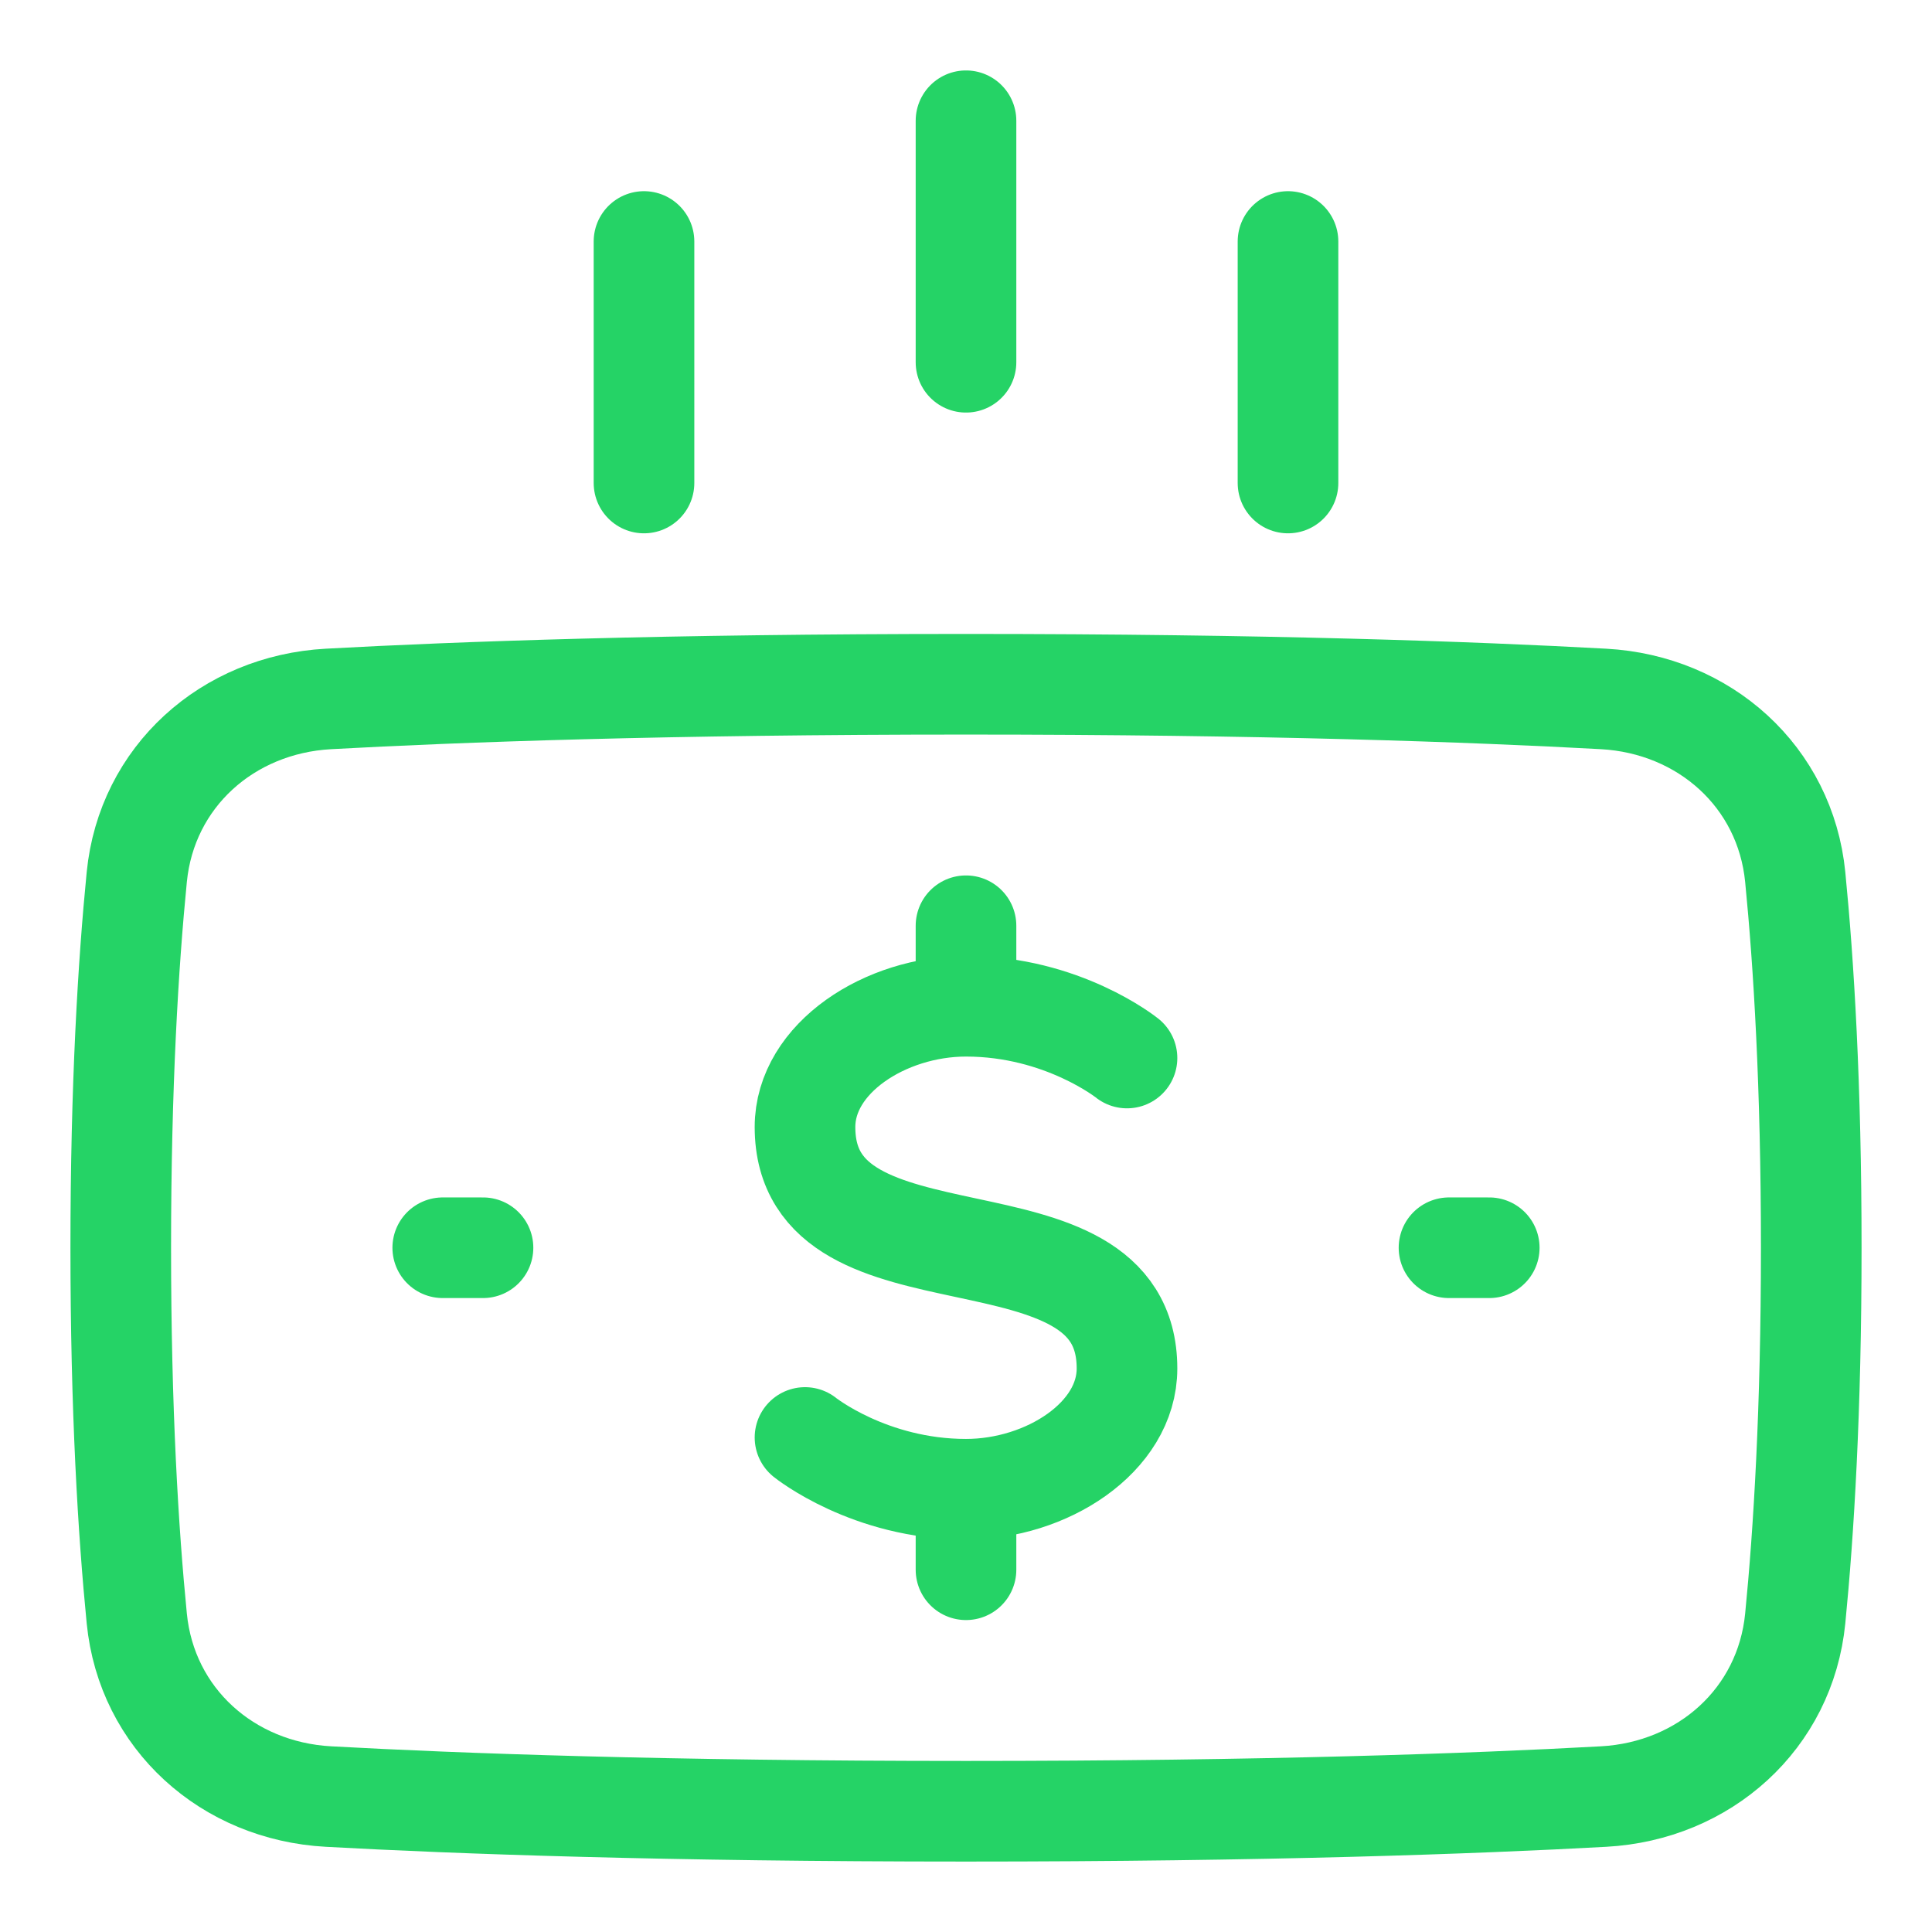
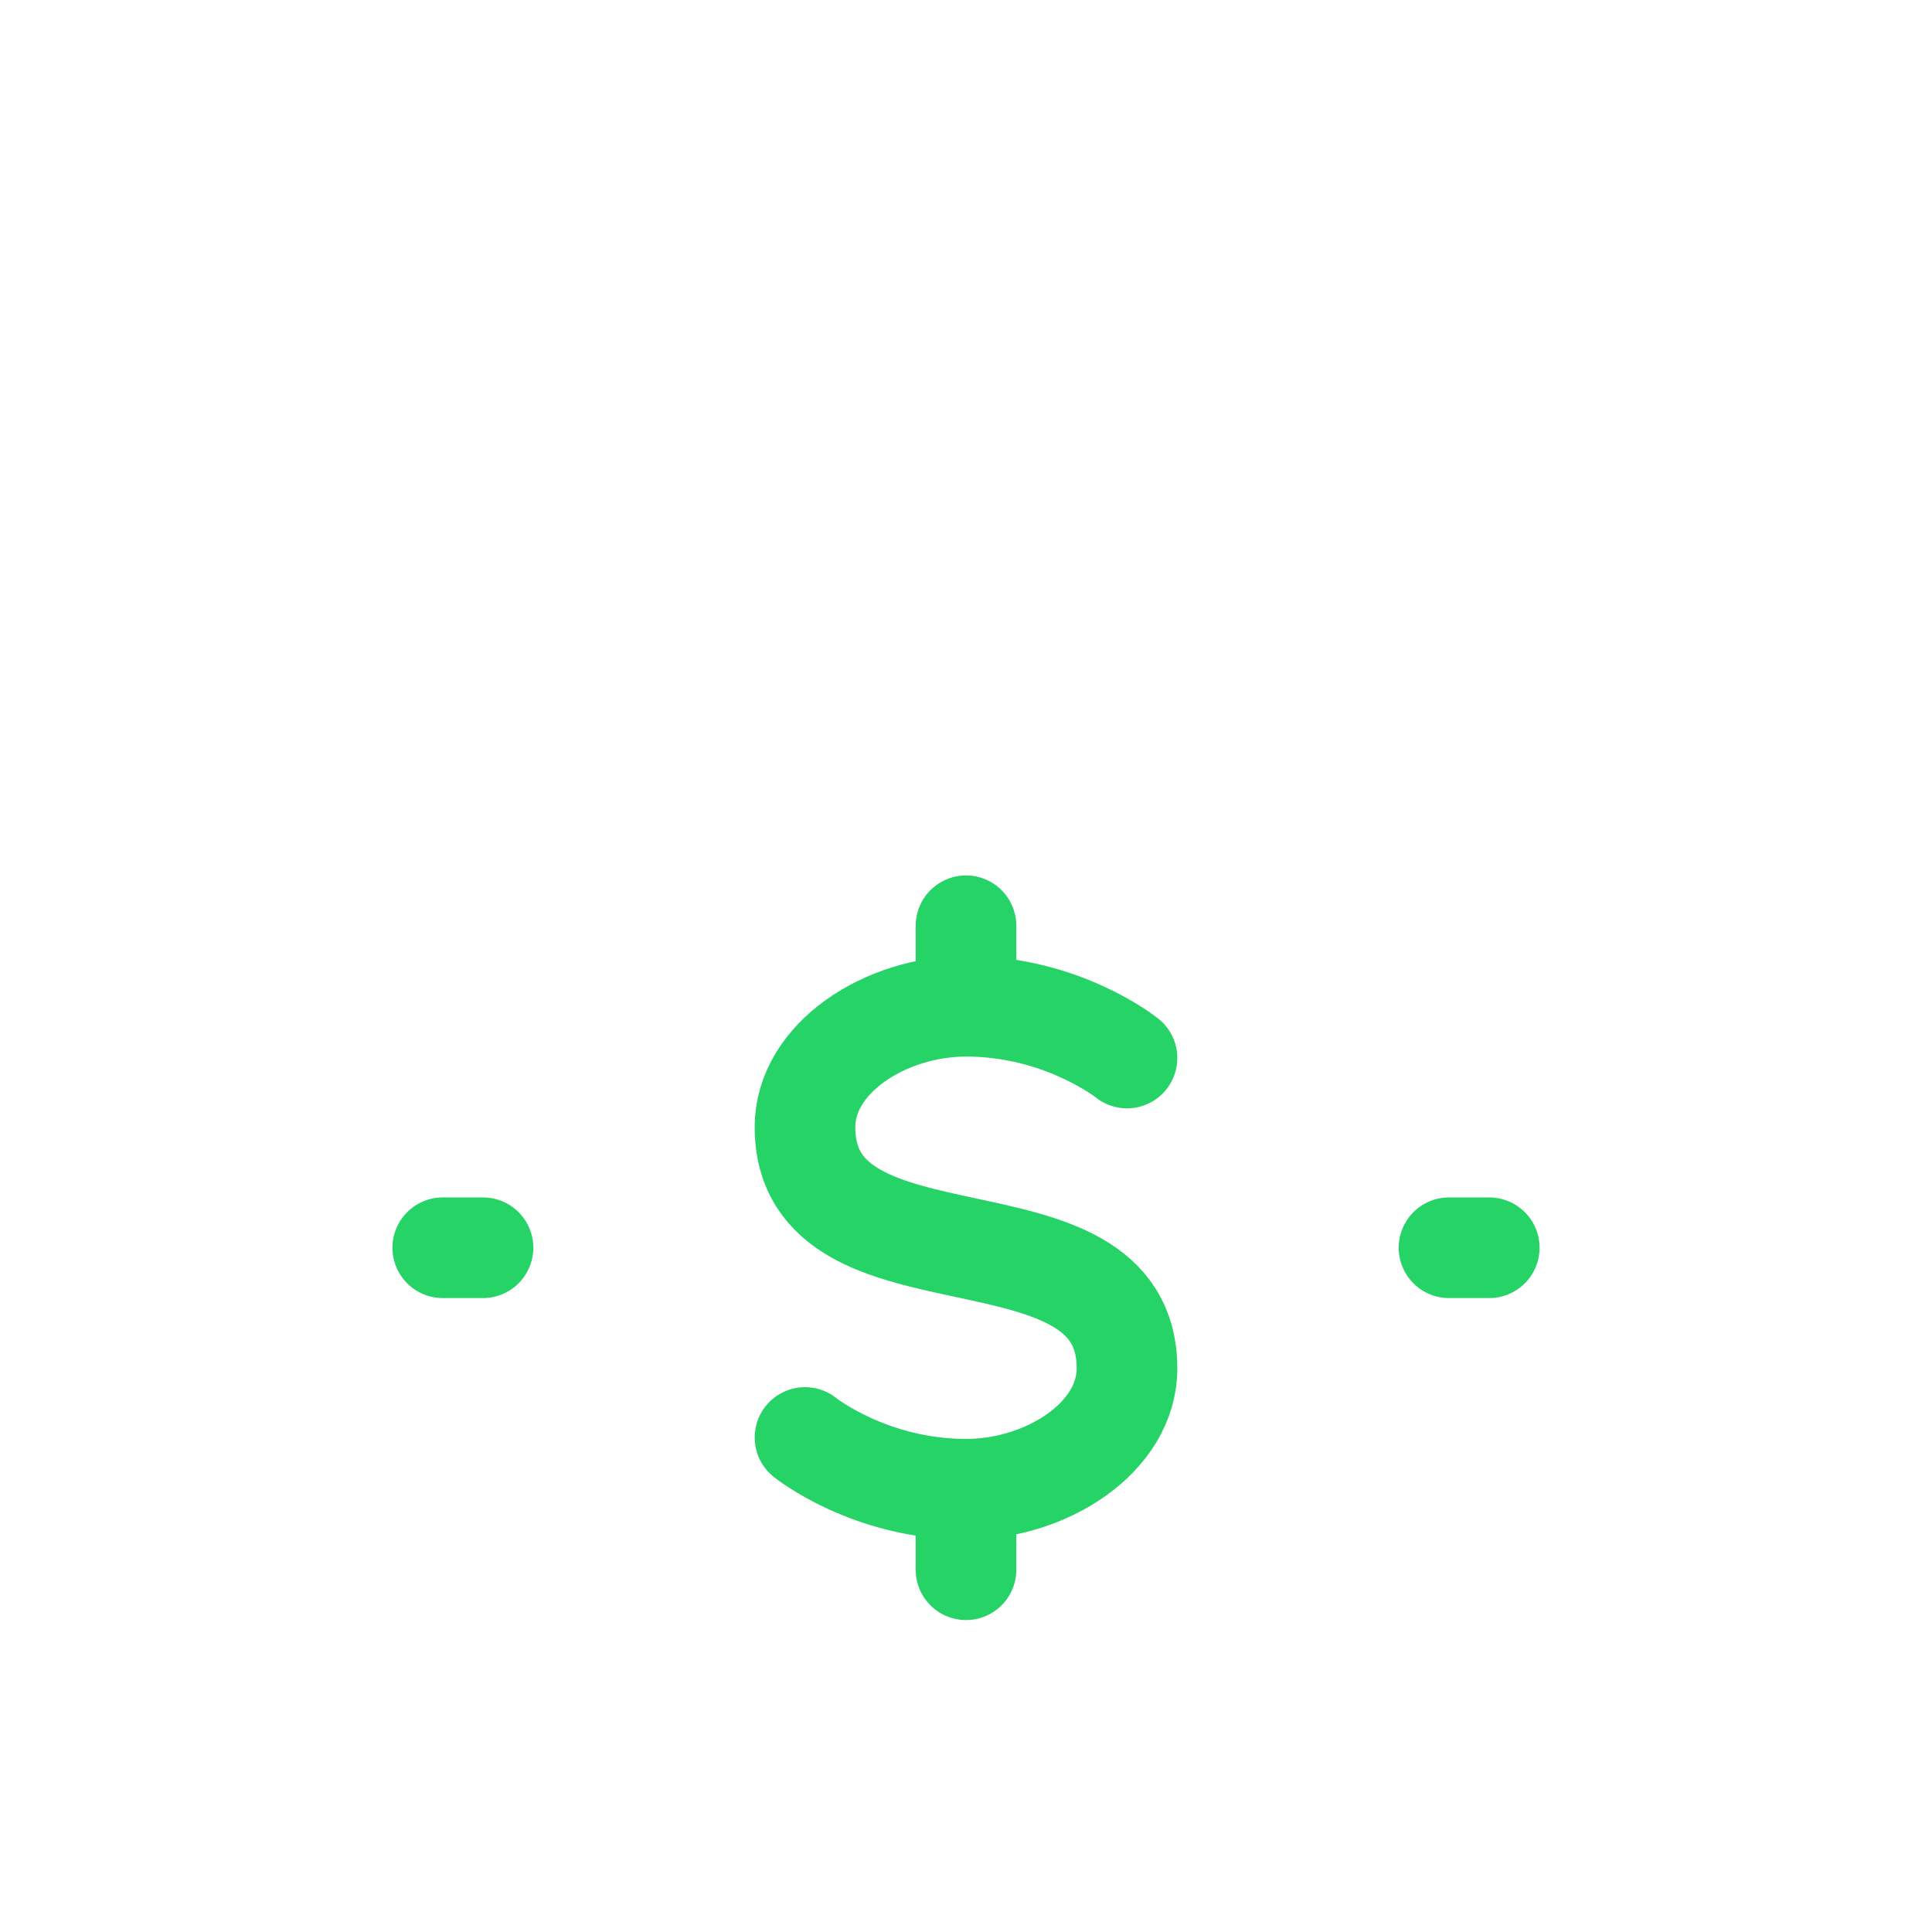
<svg xmlns="http://www.w3.org/2000/svg" width="24" height="24" viewBox="0 0 48 48">
  <g fill="none" stroke="#25d366" stroke-linecap="round" stroke-linejoin="round" stroke-width="2.5">
-     <path d="M3.398 40.21c.246 2.495 2.258 4.288 4.763 4.425C11.382 44.812 16.562 45 24 45s12.618-.188 15.84-.365c2.504-.137 4.516-1.93 4.762-4.425c.212-2.149.398-5.183.398-9.21s-.186-7.061-.398-9.21c-.246-2.495-2.258-4.288-4.763-4.425C36.618 17.188 31.438 17 24 17s-12.618.188-15.84.365c-2.504.137-4.516 1.93-4.762 4.425C3.186 23.94 3 26.973 3 31s.186 7.061.398 9.21M24 9V3m8 9V6m-16 6V6" />
    <path d="M28 26.286S26.4 25 24 25c-2 0-4 1.286-4 3c0 4.286 8 1.714 8 6c0 1.714-2 3-4 3c-2.4 0-4-1.286-4-1.286M24 25v-2m0 16v-2m13-6h-1m-25 0h1" />
  </g>
</svg>